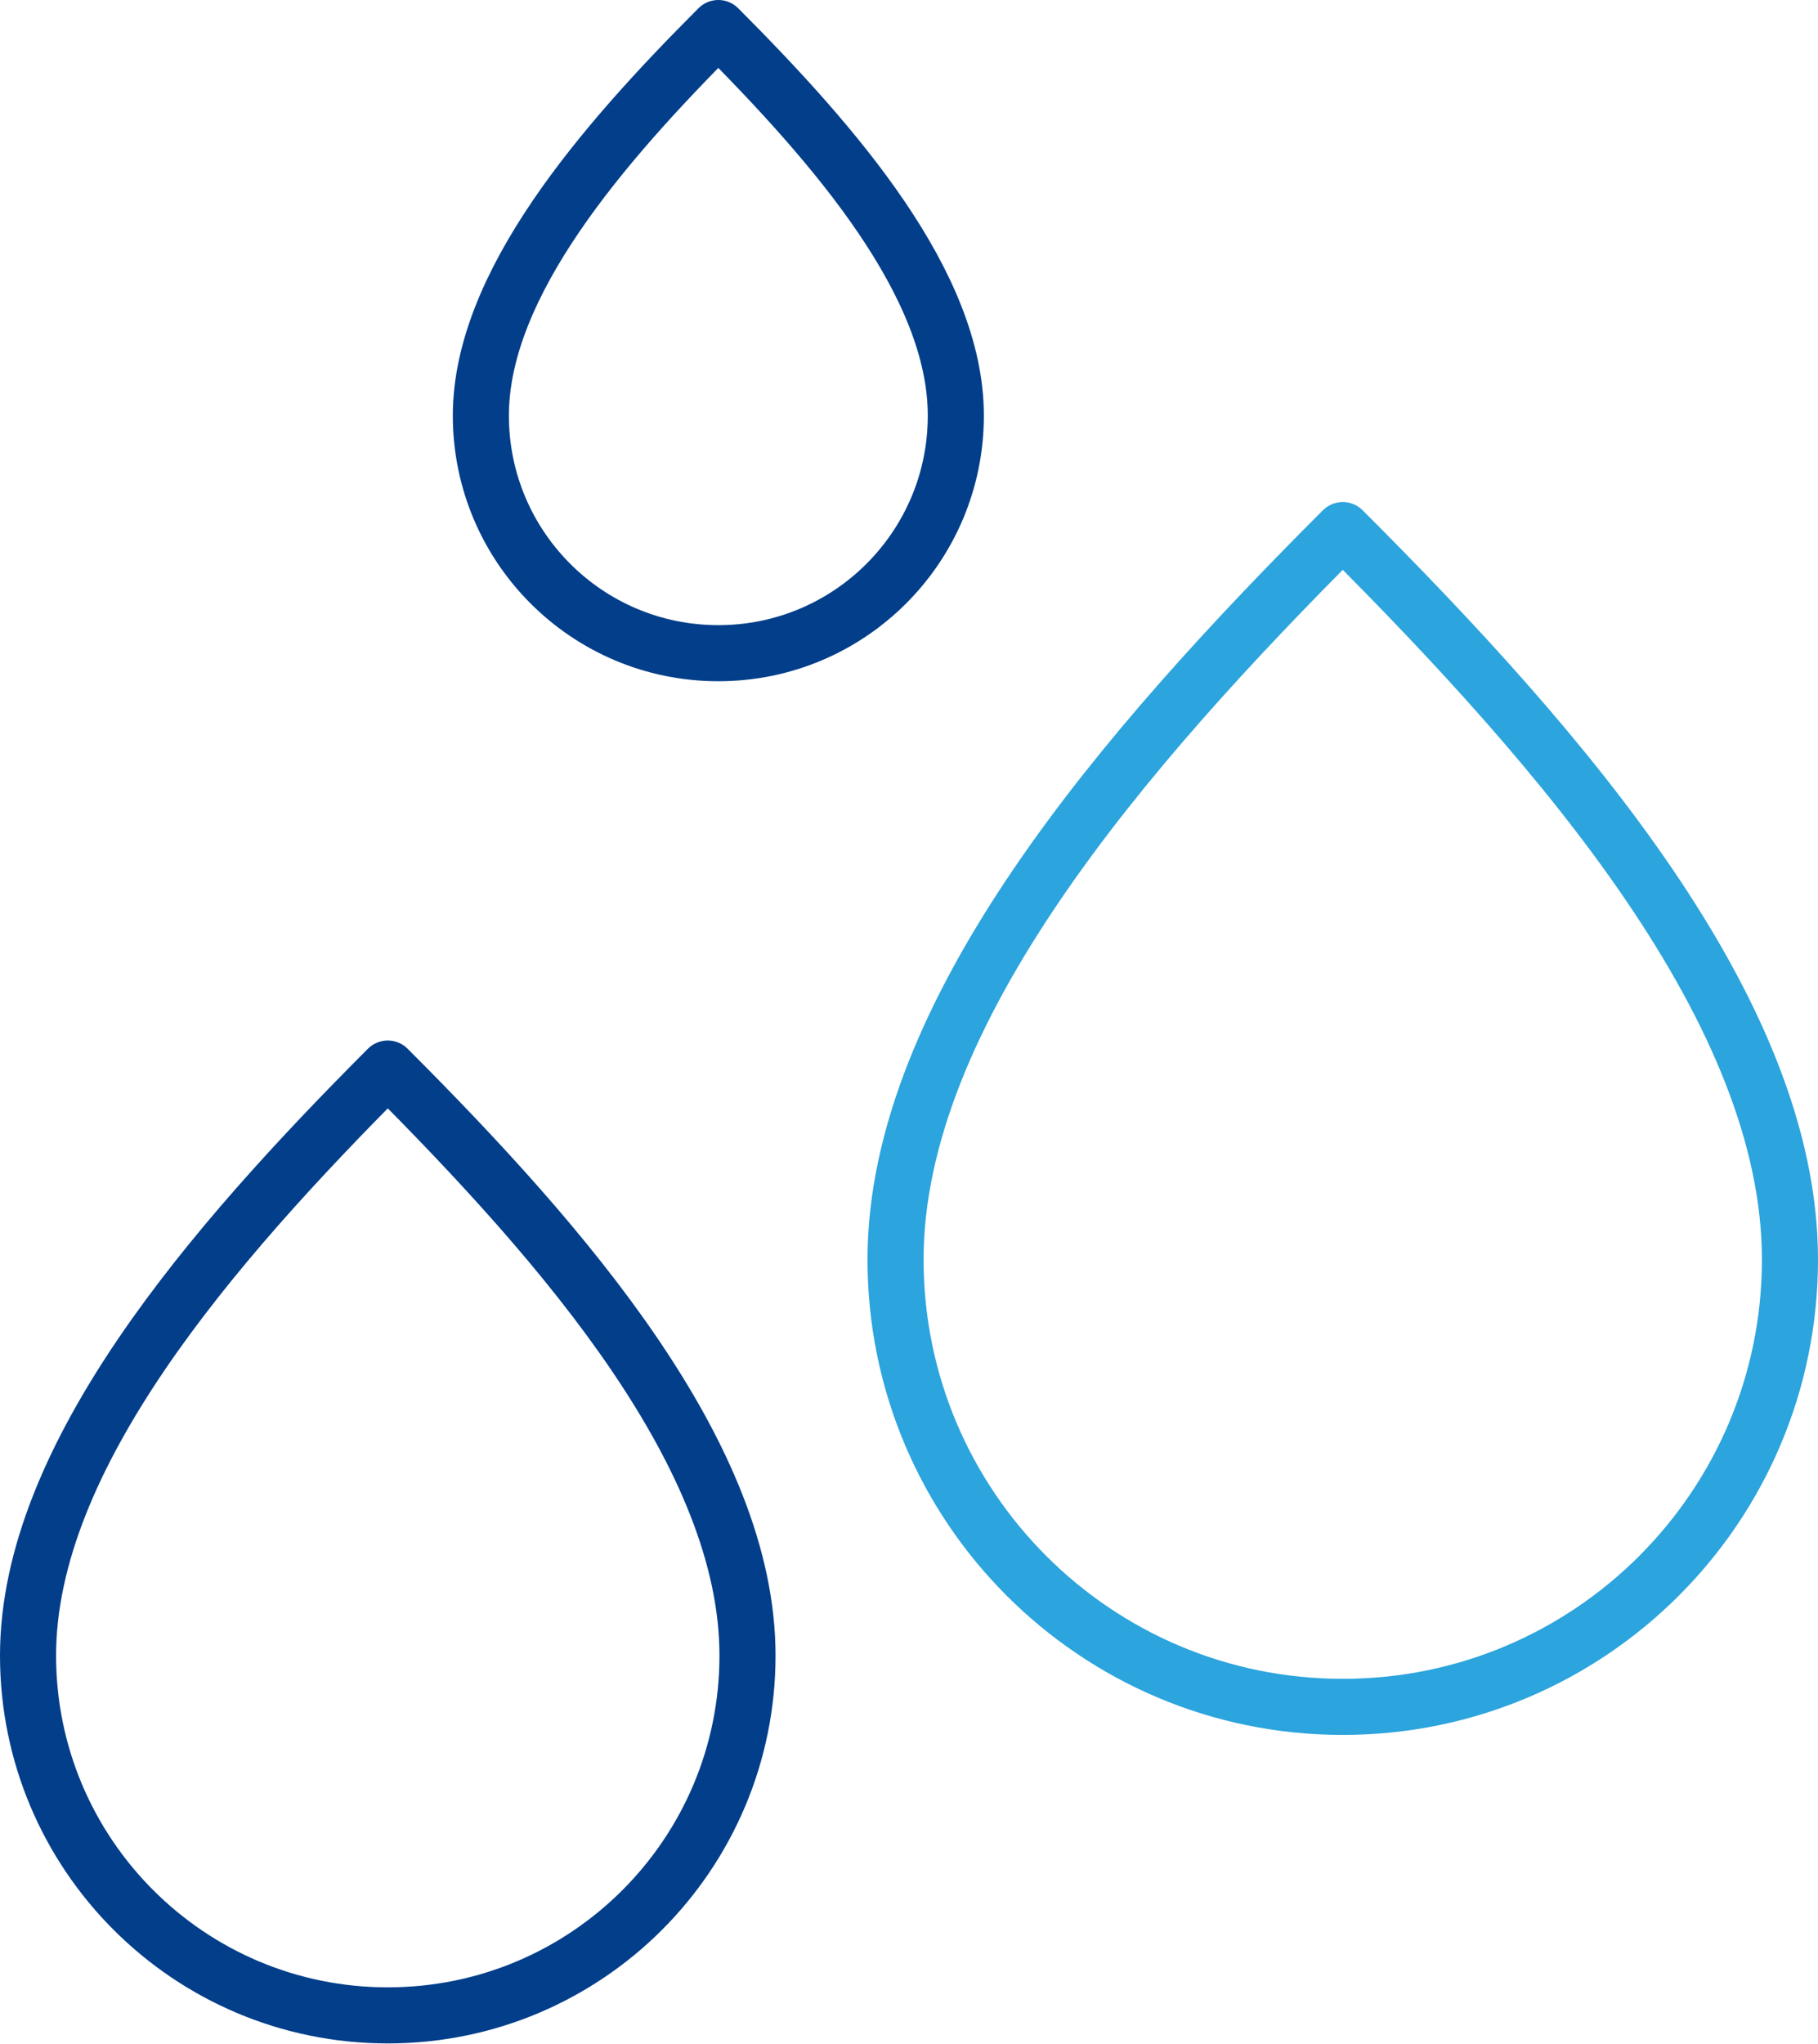
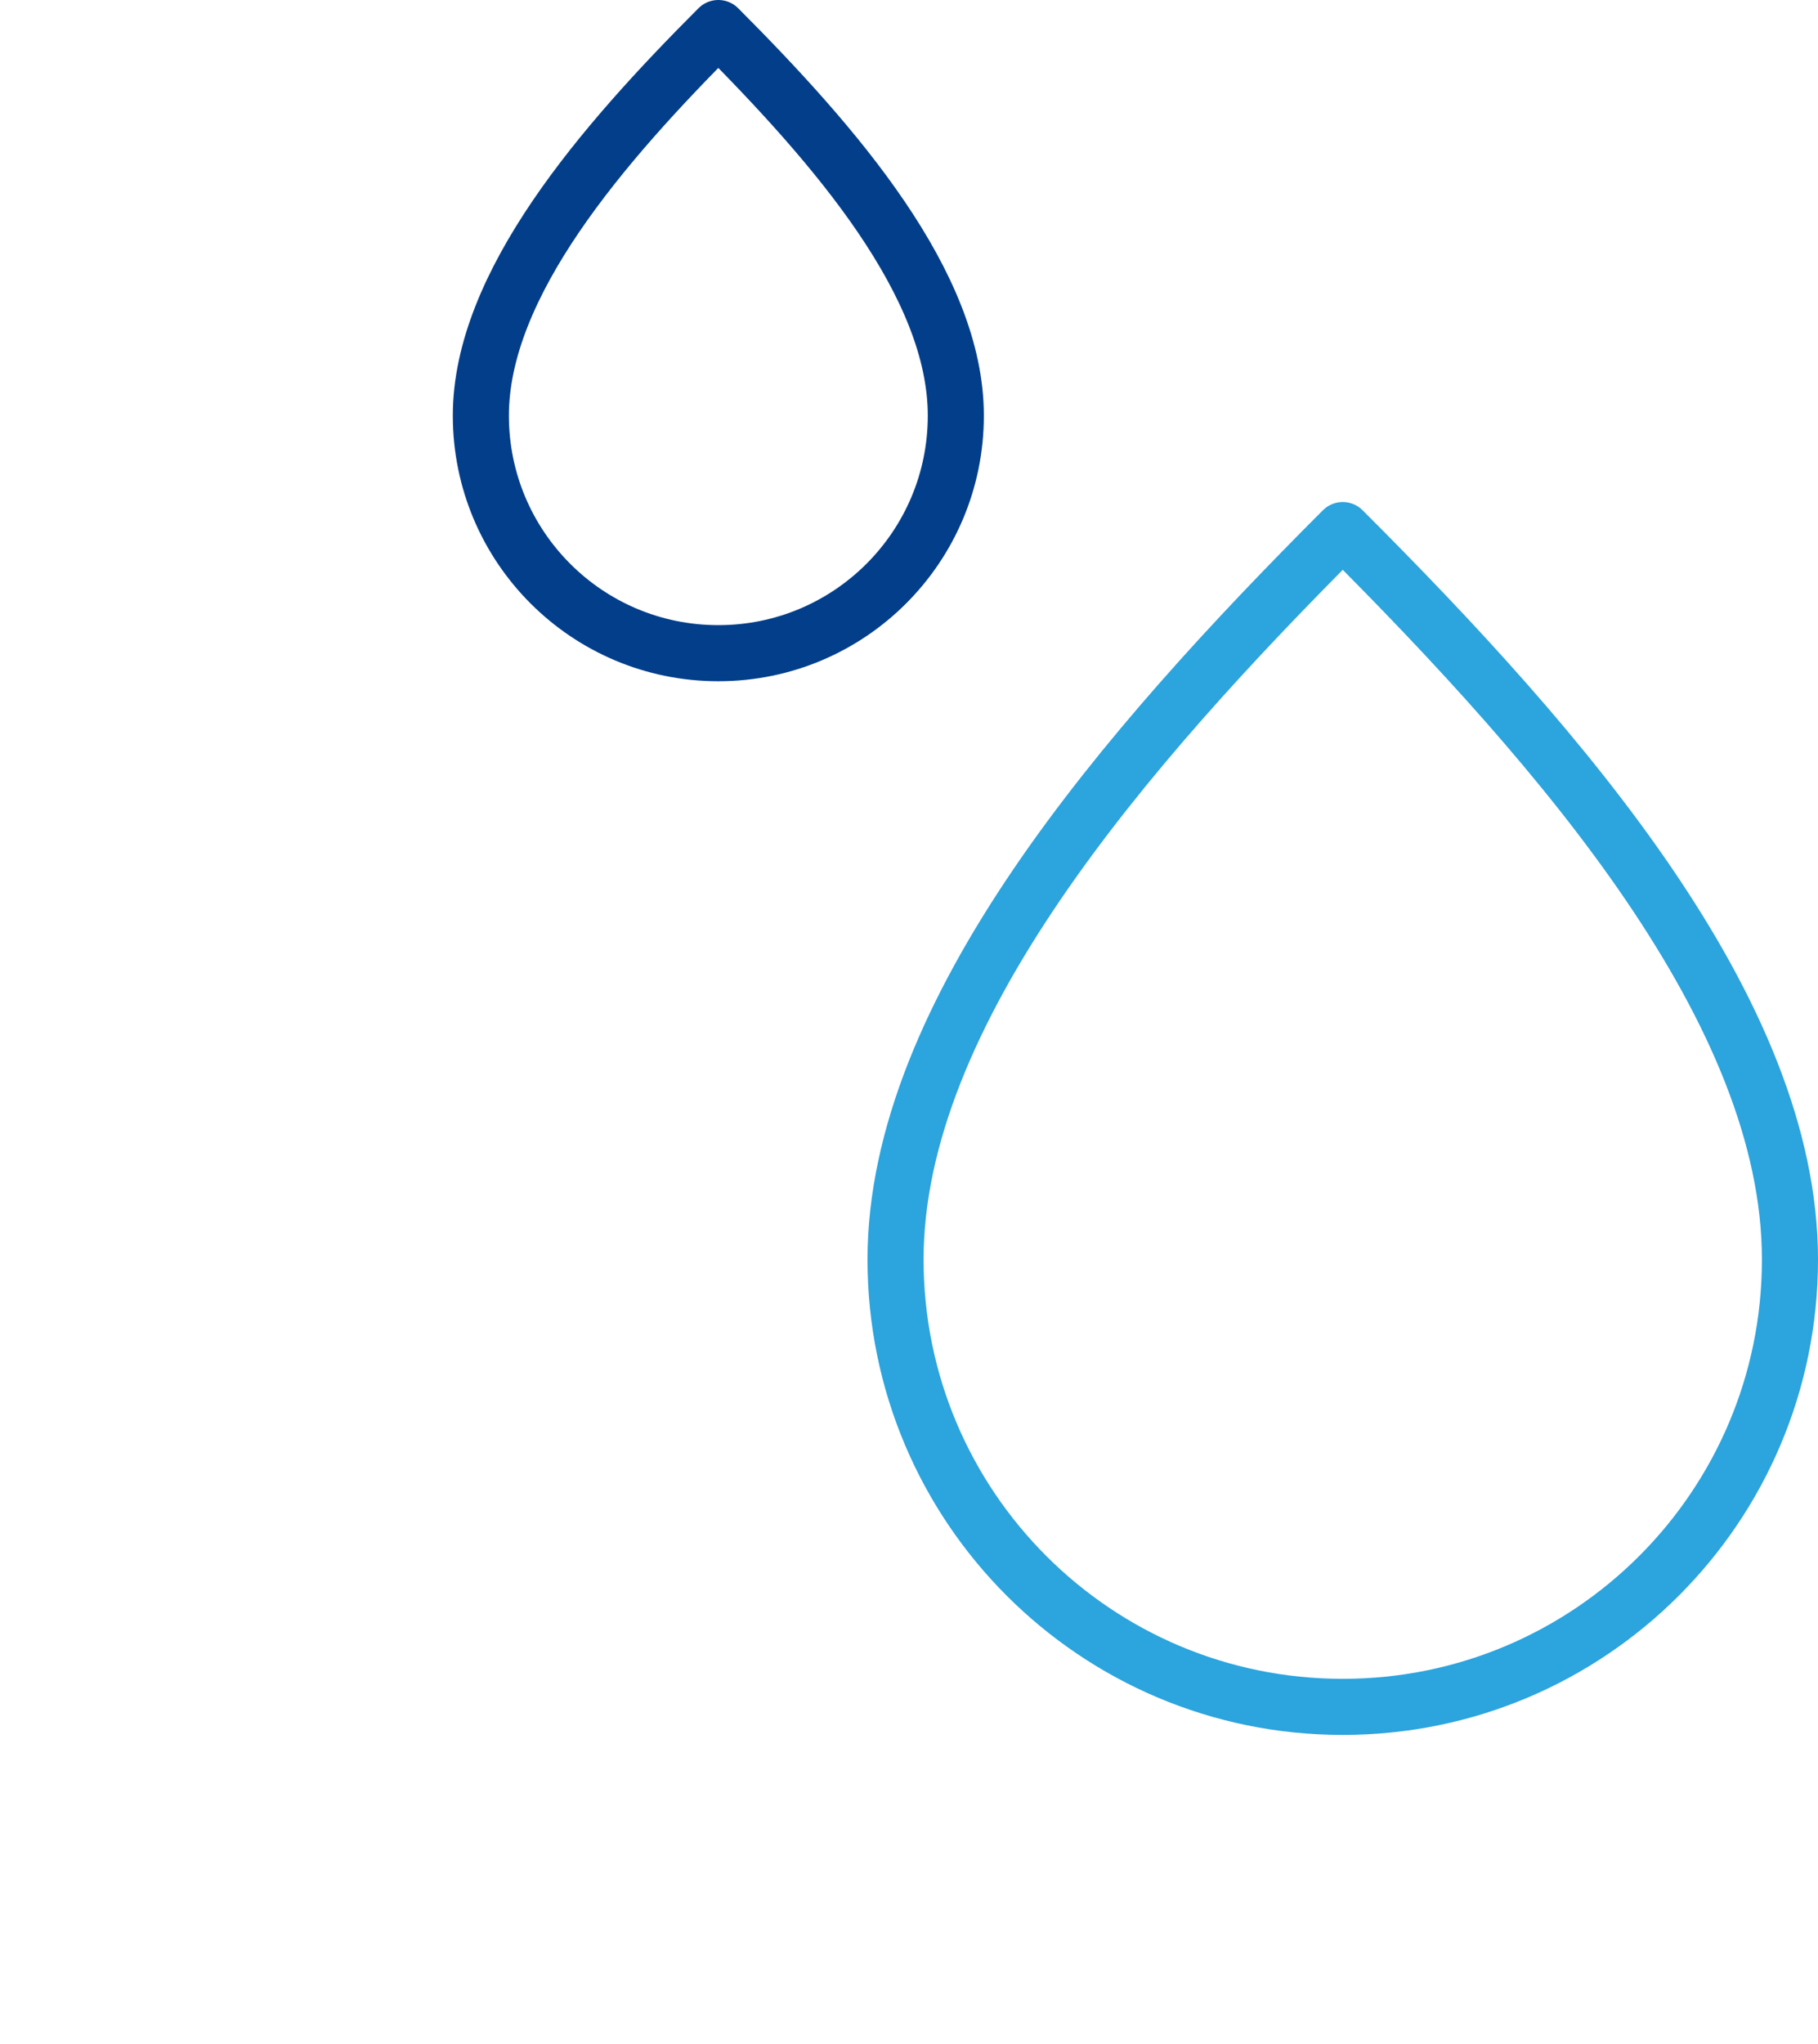
<svg xmlns="http://www.w3.org/2000/svg" id="a" viewBox="0 0 64.84 72.87">
  <defs>
    <style>.b{stroke:#023e8a;}.b,.c{fill:none;stroke-linecap:round;stroke-linejoin:round;stroke-width:2px;}.c{stroke:#2ca4dd;}</style>
  </defs>
  <path class="c" d="M63.84,44.91c0-8.81-8.03-18.1-15.95-26.01-7.8,7.8-15.95,17.2-15.95,26.01s7.14,15.95,15.95,15.95,15.95-7.14,15.95-15.95Z" />
-   <path class="b" d="M26.66,59.03c0-7.09-6.46-14.56-12.83-20.93C7.55,44.39,1,51.95,1,59.03s5.74,12.83,12.83,12.83,12.83-5.74,12.83-12.83Z" />
  <path class="b" d="M34.09,14.82c0-4.68-4.27-9.61-8.47-13.82-4.14,4.14-8.47,9.14-8.47,13.82s3.79,8.47,8.47,8.47,8.47-3.79,8.47-8.47Z" />
</svg>